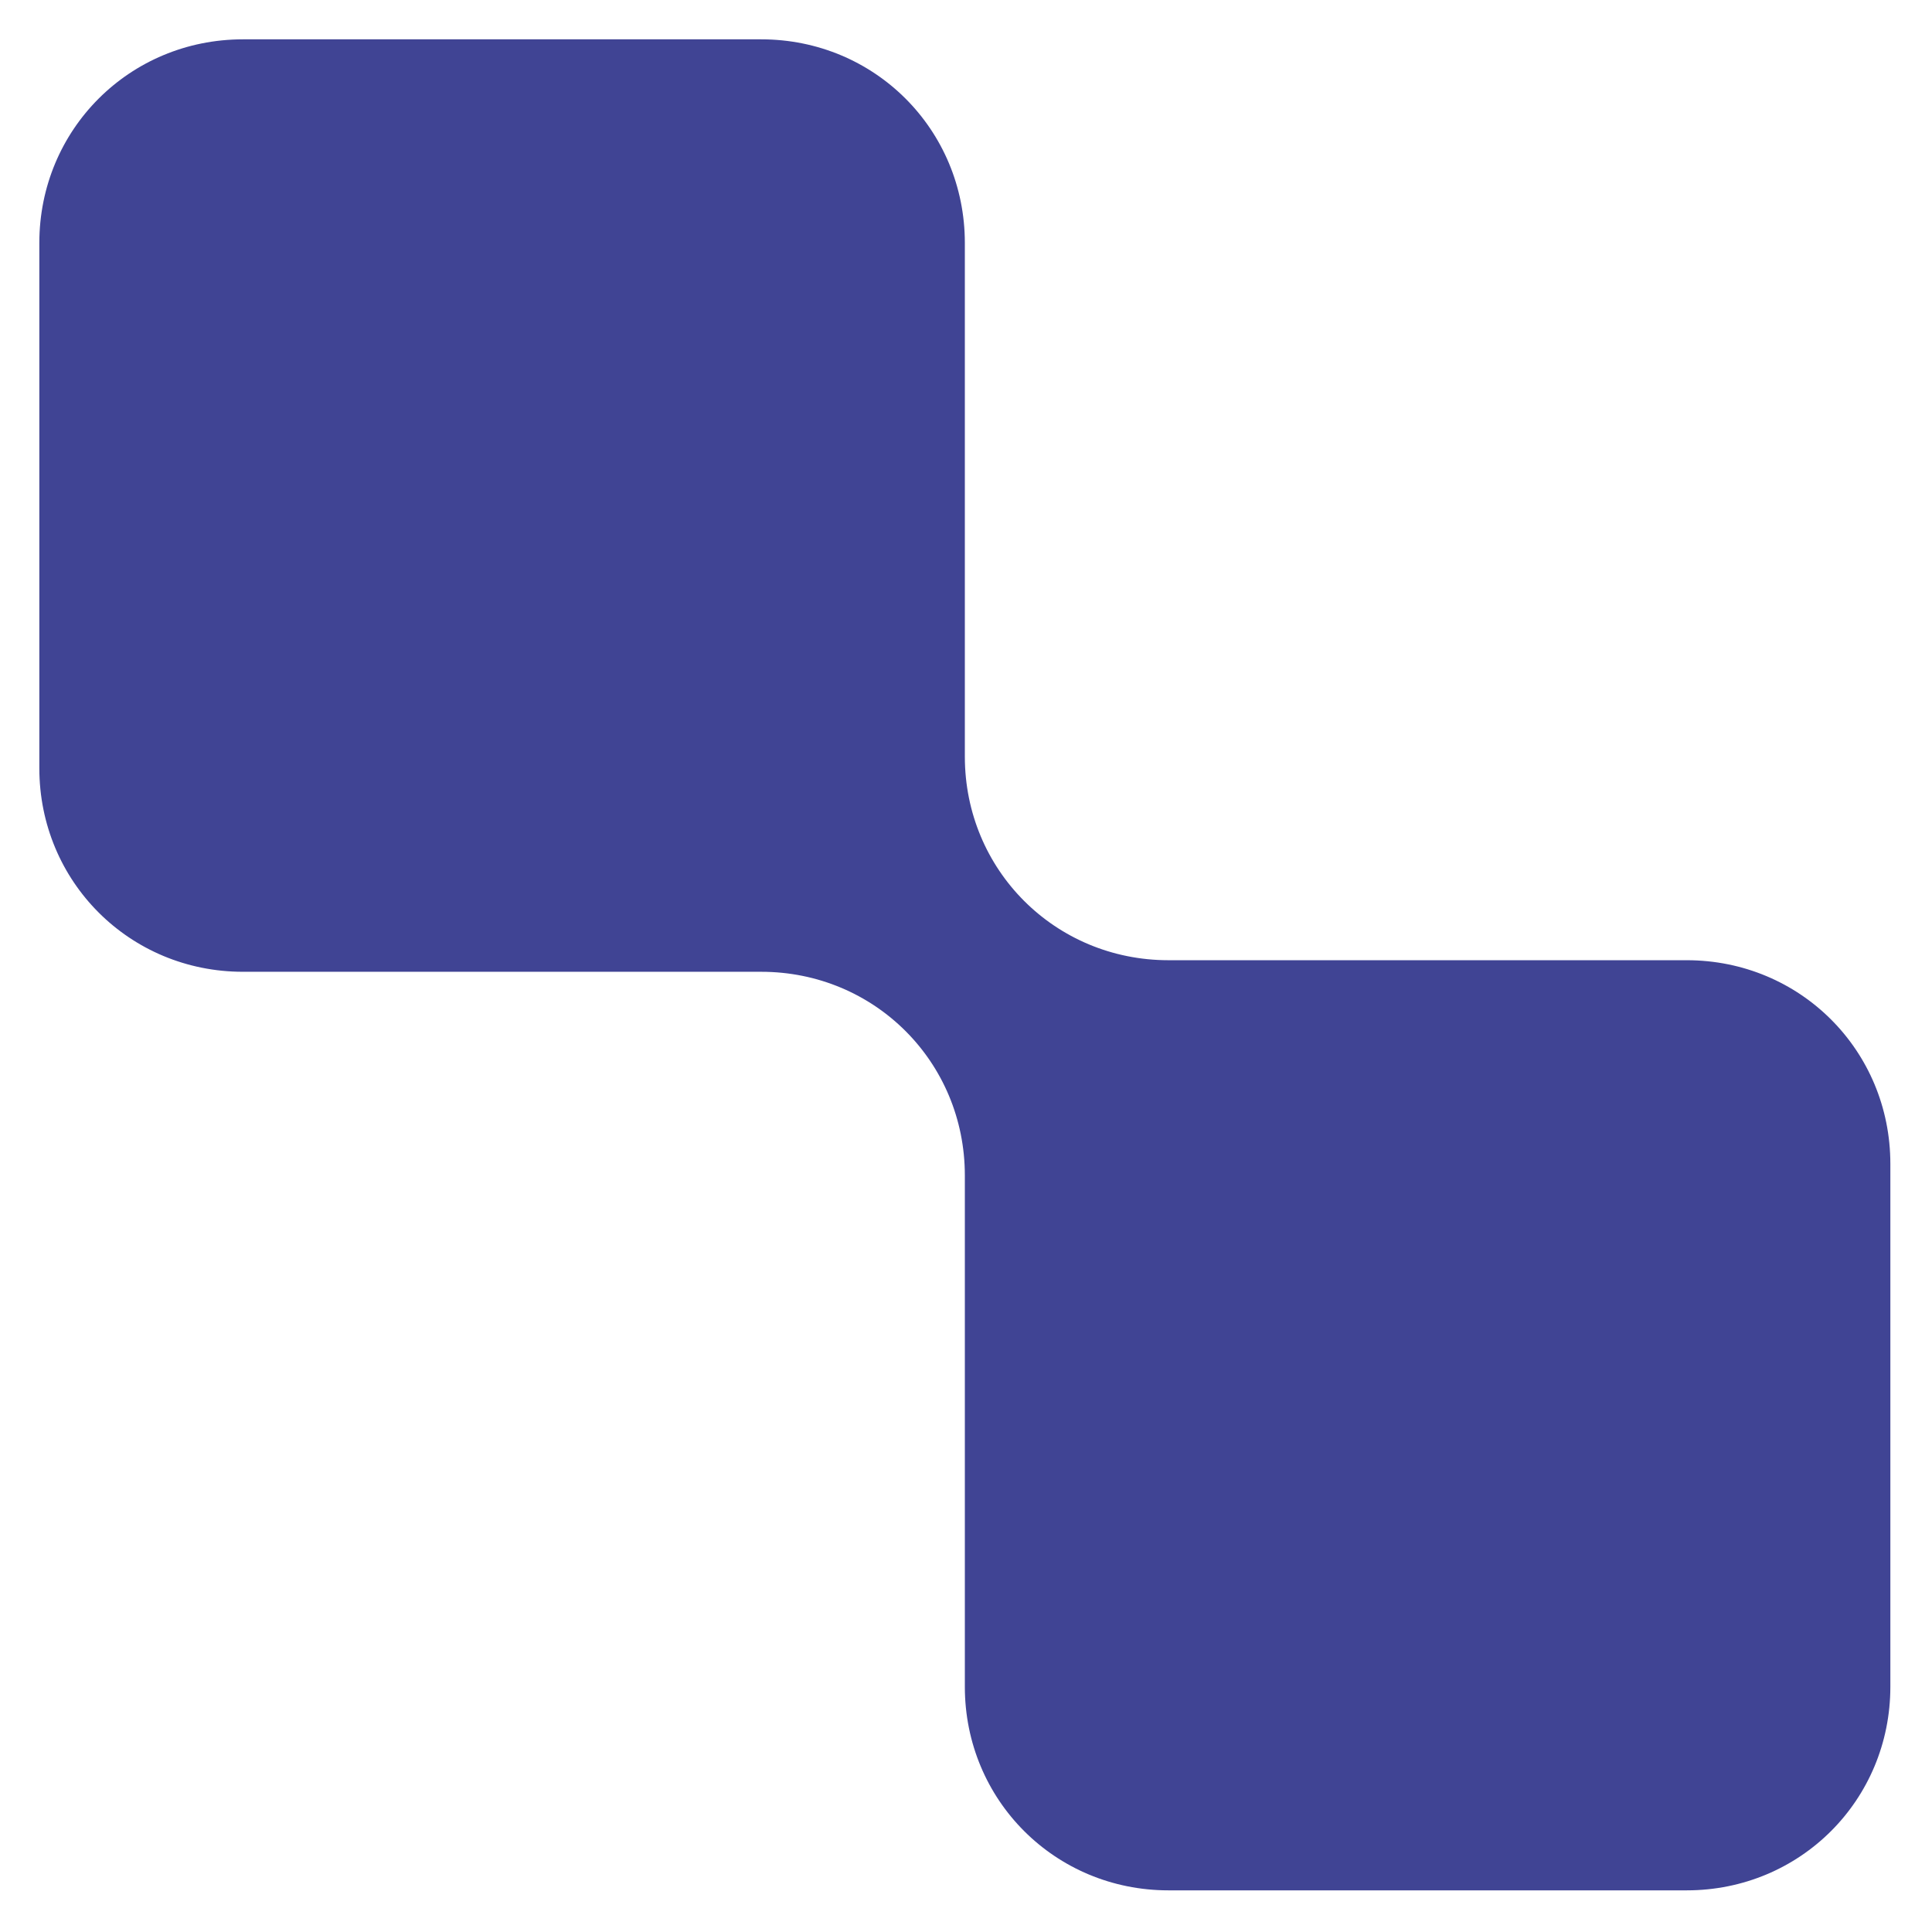
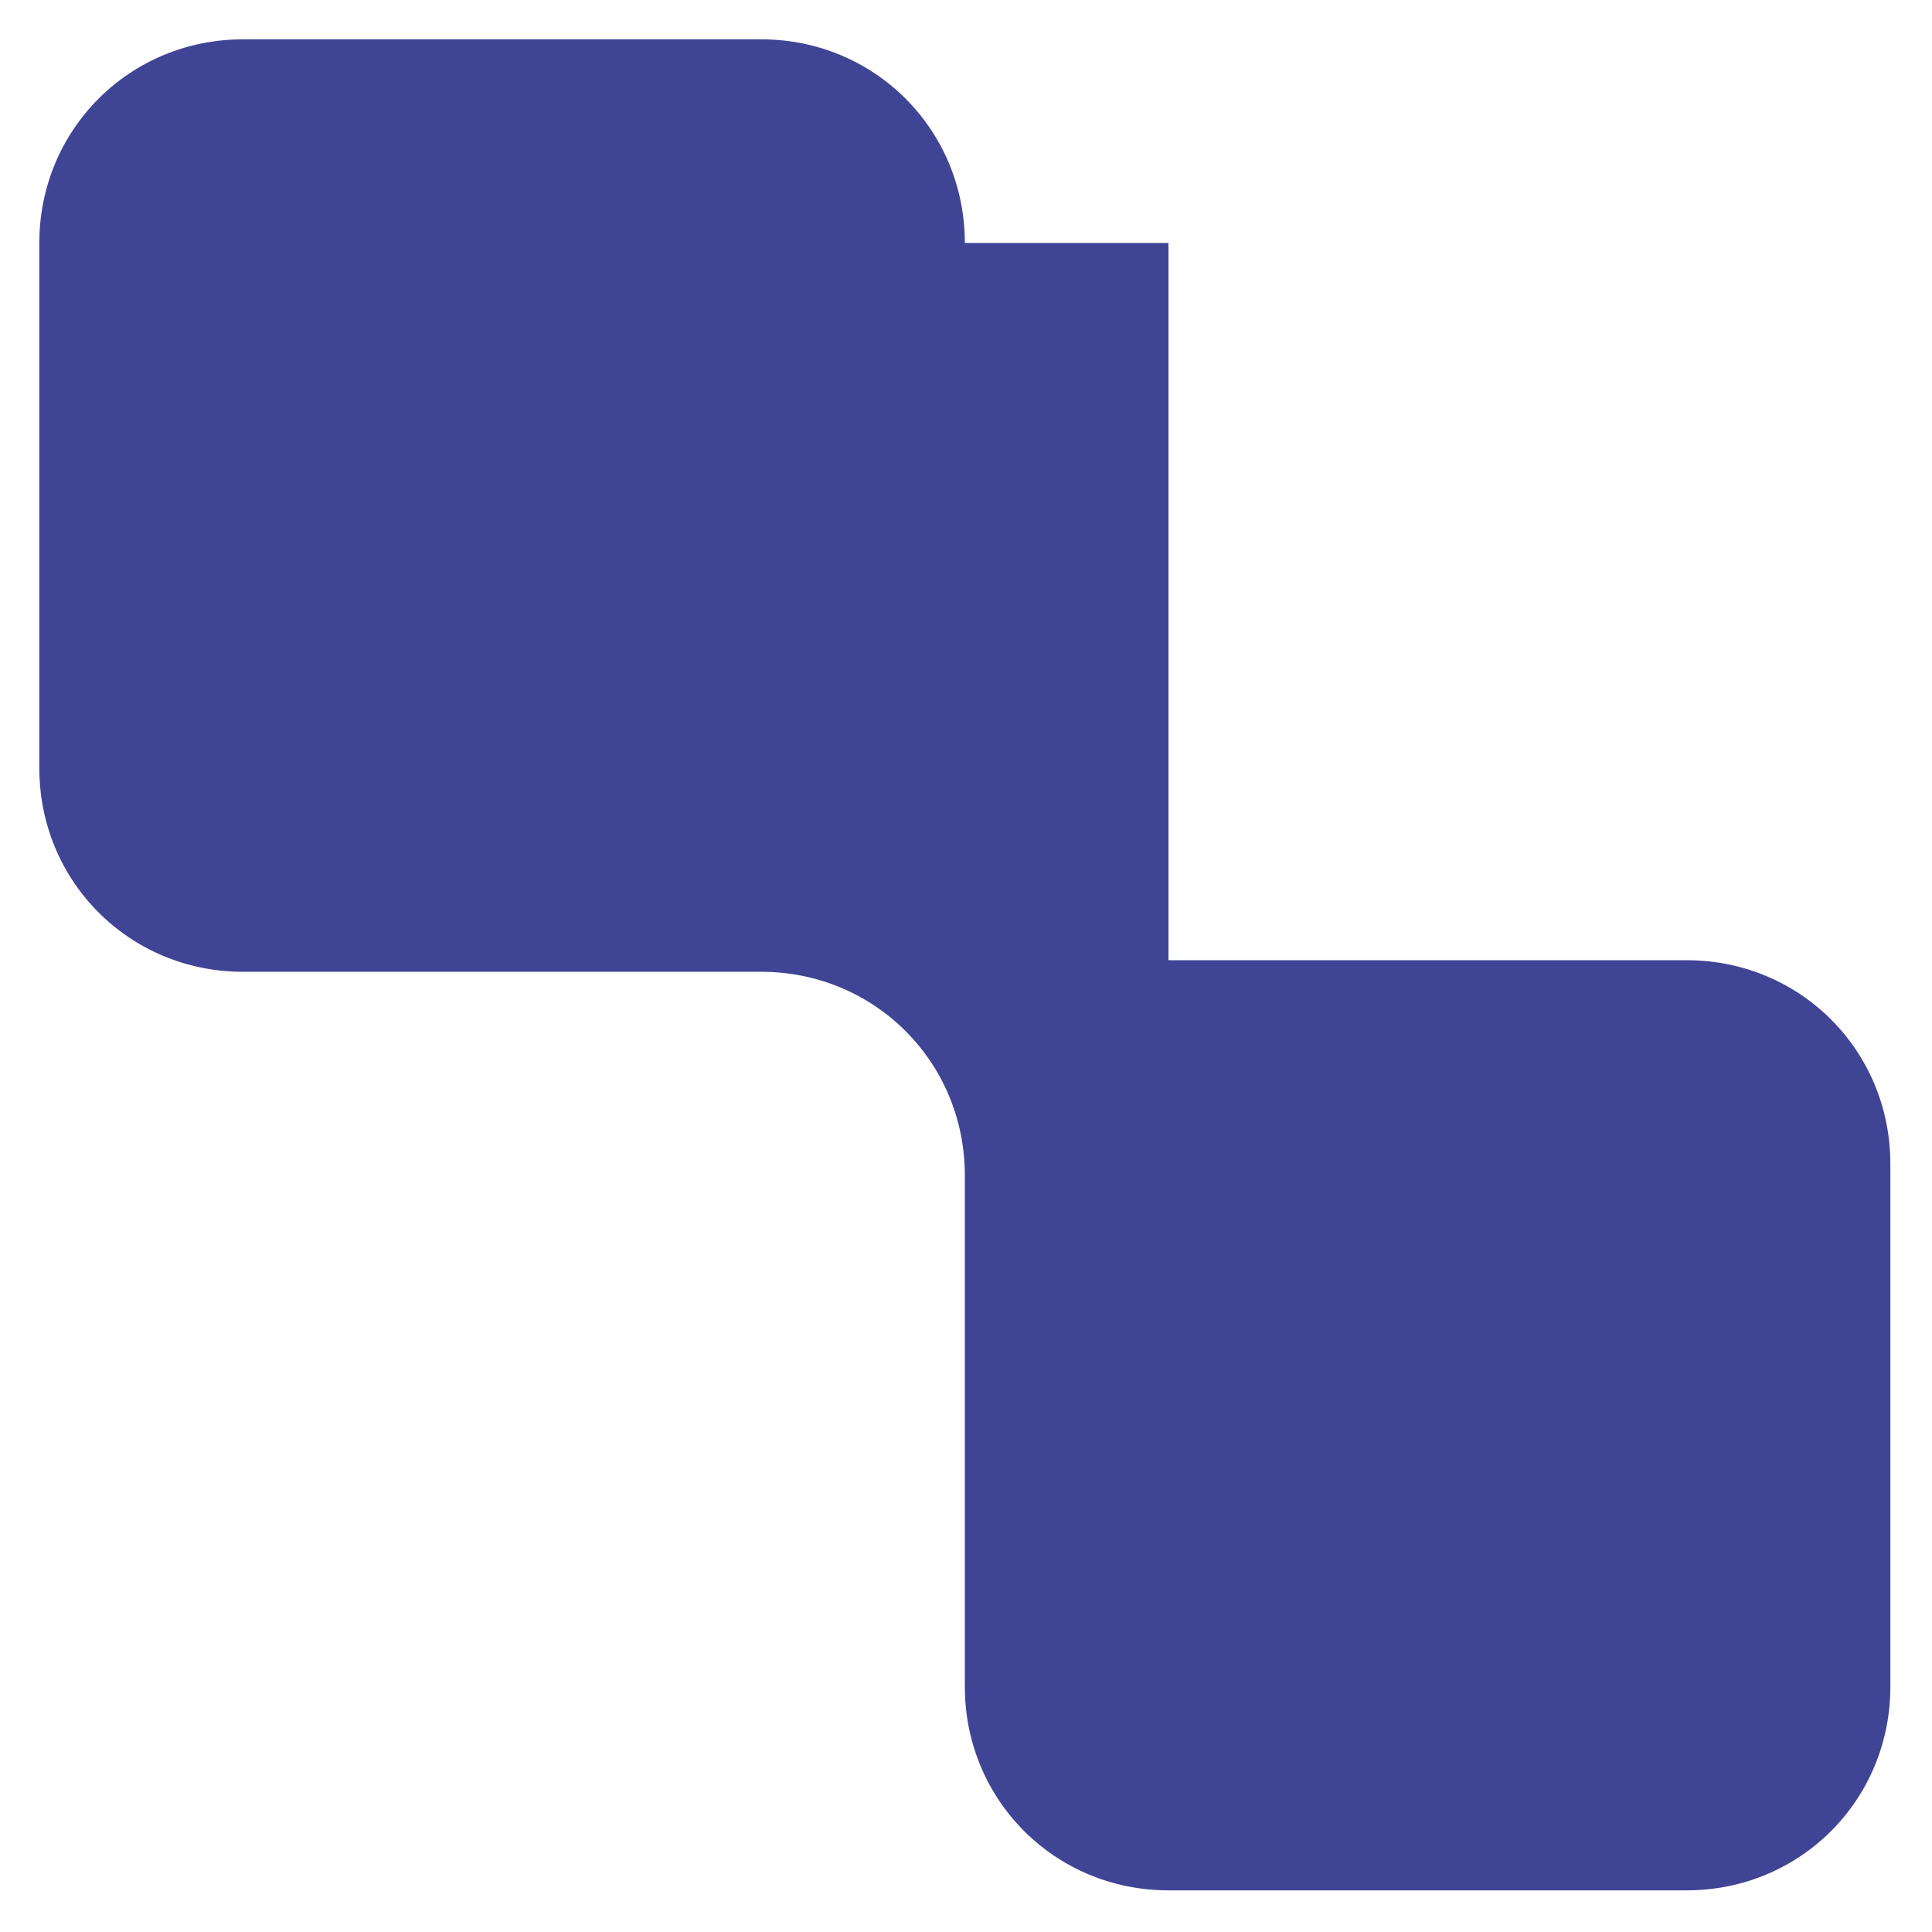
<svg xmlns="http://www.w3.org/2000/svg" viewBox="0 0 83.5 83.5">
-   <path fill="#404494" d="M41.7 10.5c0-4.9-3.9-8.8-8.8-8.8H10.5c-4.9 0-8.8 3.9-8.8 8.8v22.7c0 4.9 3.9 8.8 8.8 8.8h22.4c4.9 0 8.8 3.9 8.8 8.8v22.1c0 4.9 3.9 8.8 8.8 8.8h22.4c4.9 0 8.8-3.9 8.8-8.8V50.3c0-4.9-3.9-8.8-8.8-8.8H50.5c-4.9 0-8.8-3.9-8.8-8.8V10.5z" />
+   <path fill="#404494" d="M41.7 10.5c0-4.9-3.9-8.8-8.8-8.8H10.5c-4.9 0-8.8 3.9-8.8 8.8v22.7c0 4.9 3.9 8.8 8.8 8.8h22.4c4.9 0 8.8 3.9 8.8 8.8v22.1c0 4.9 3.9 8.8 8.8 8.8h22.4c4.9 0 8.8-3.9 8.8-8.8V50.3c0-4.9-3.9-8.8-8.8-8.8H50.5V10.5z" />
</svg>